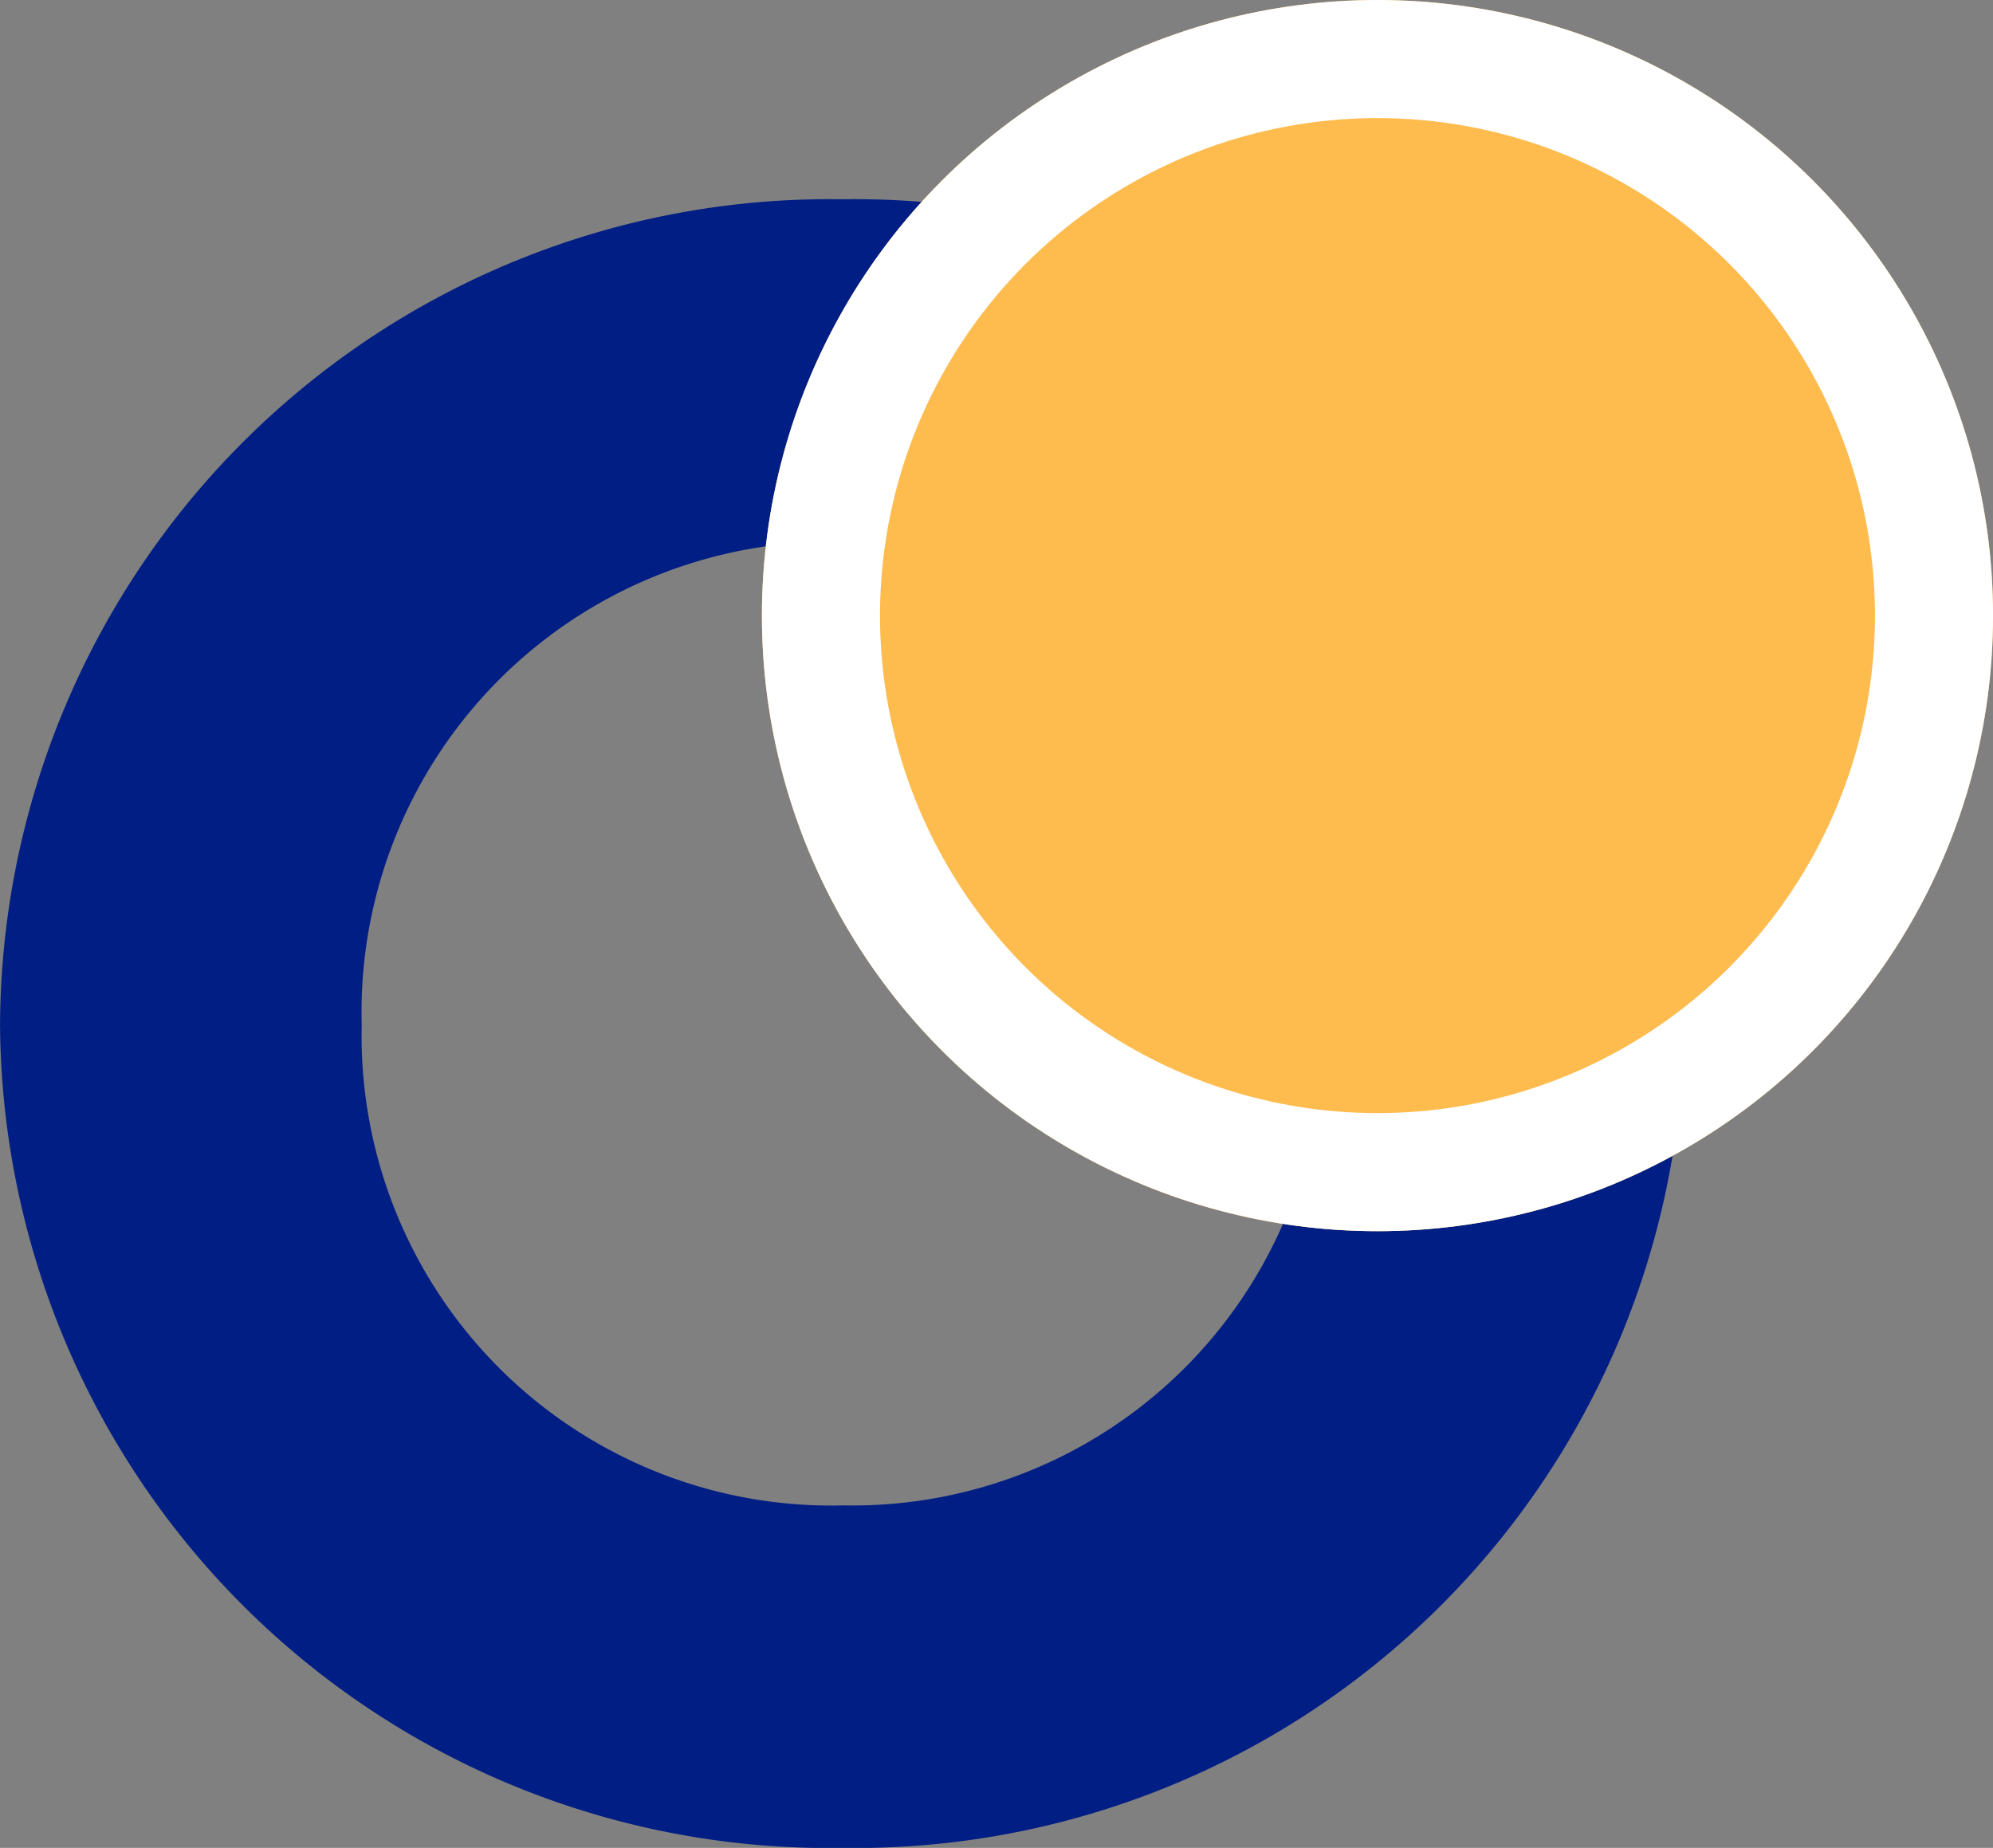
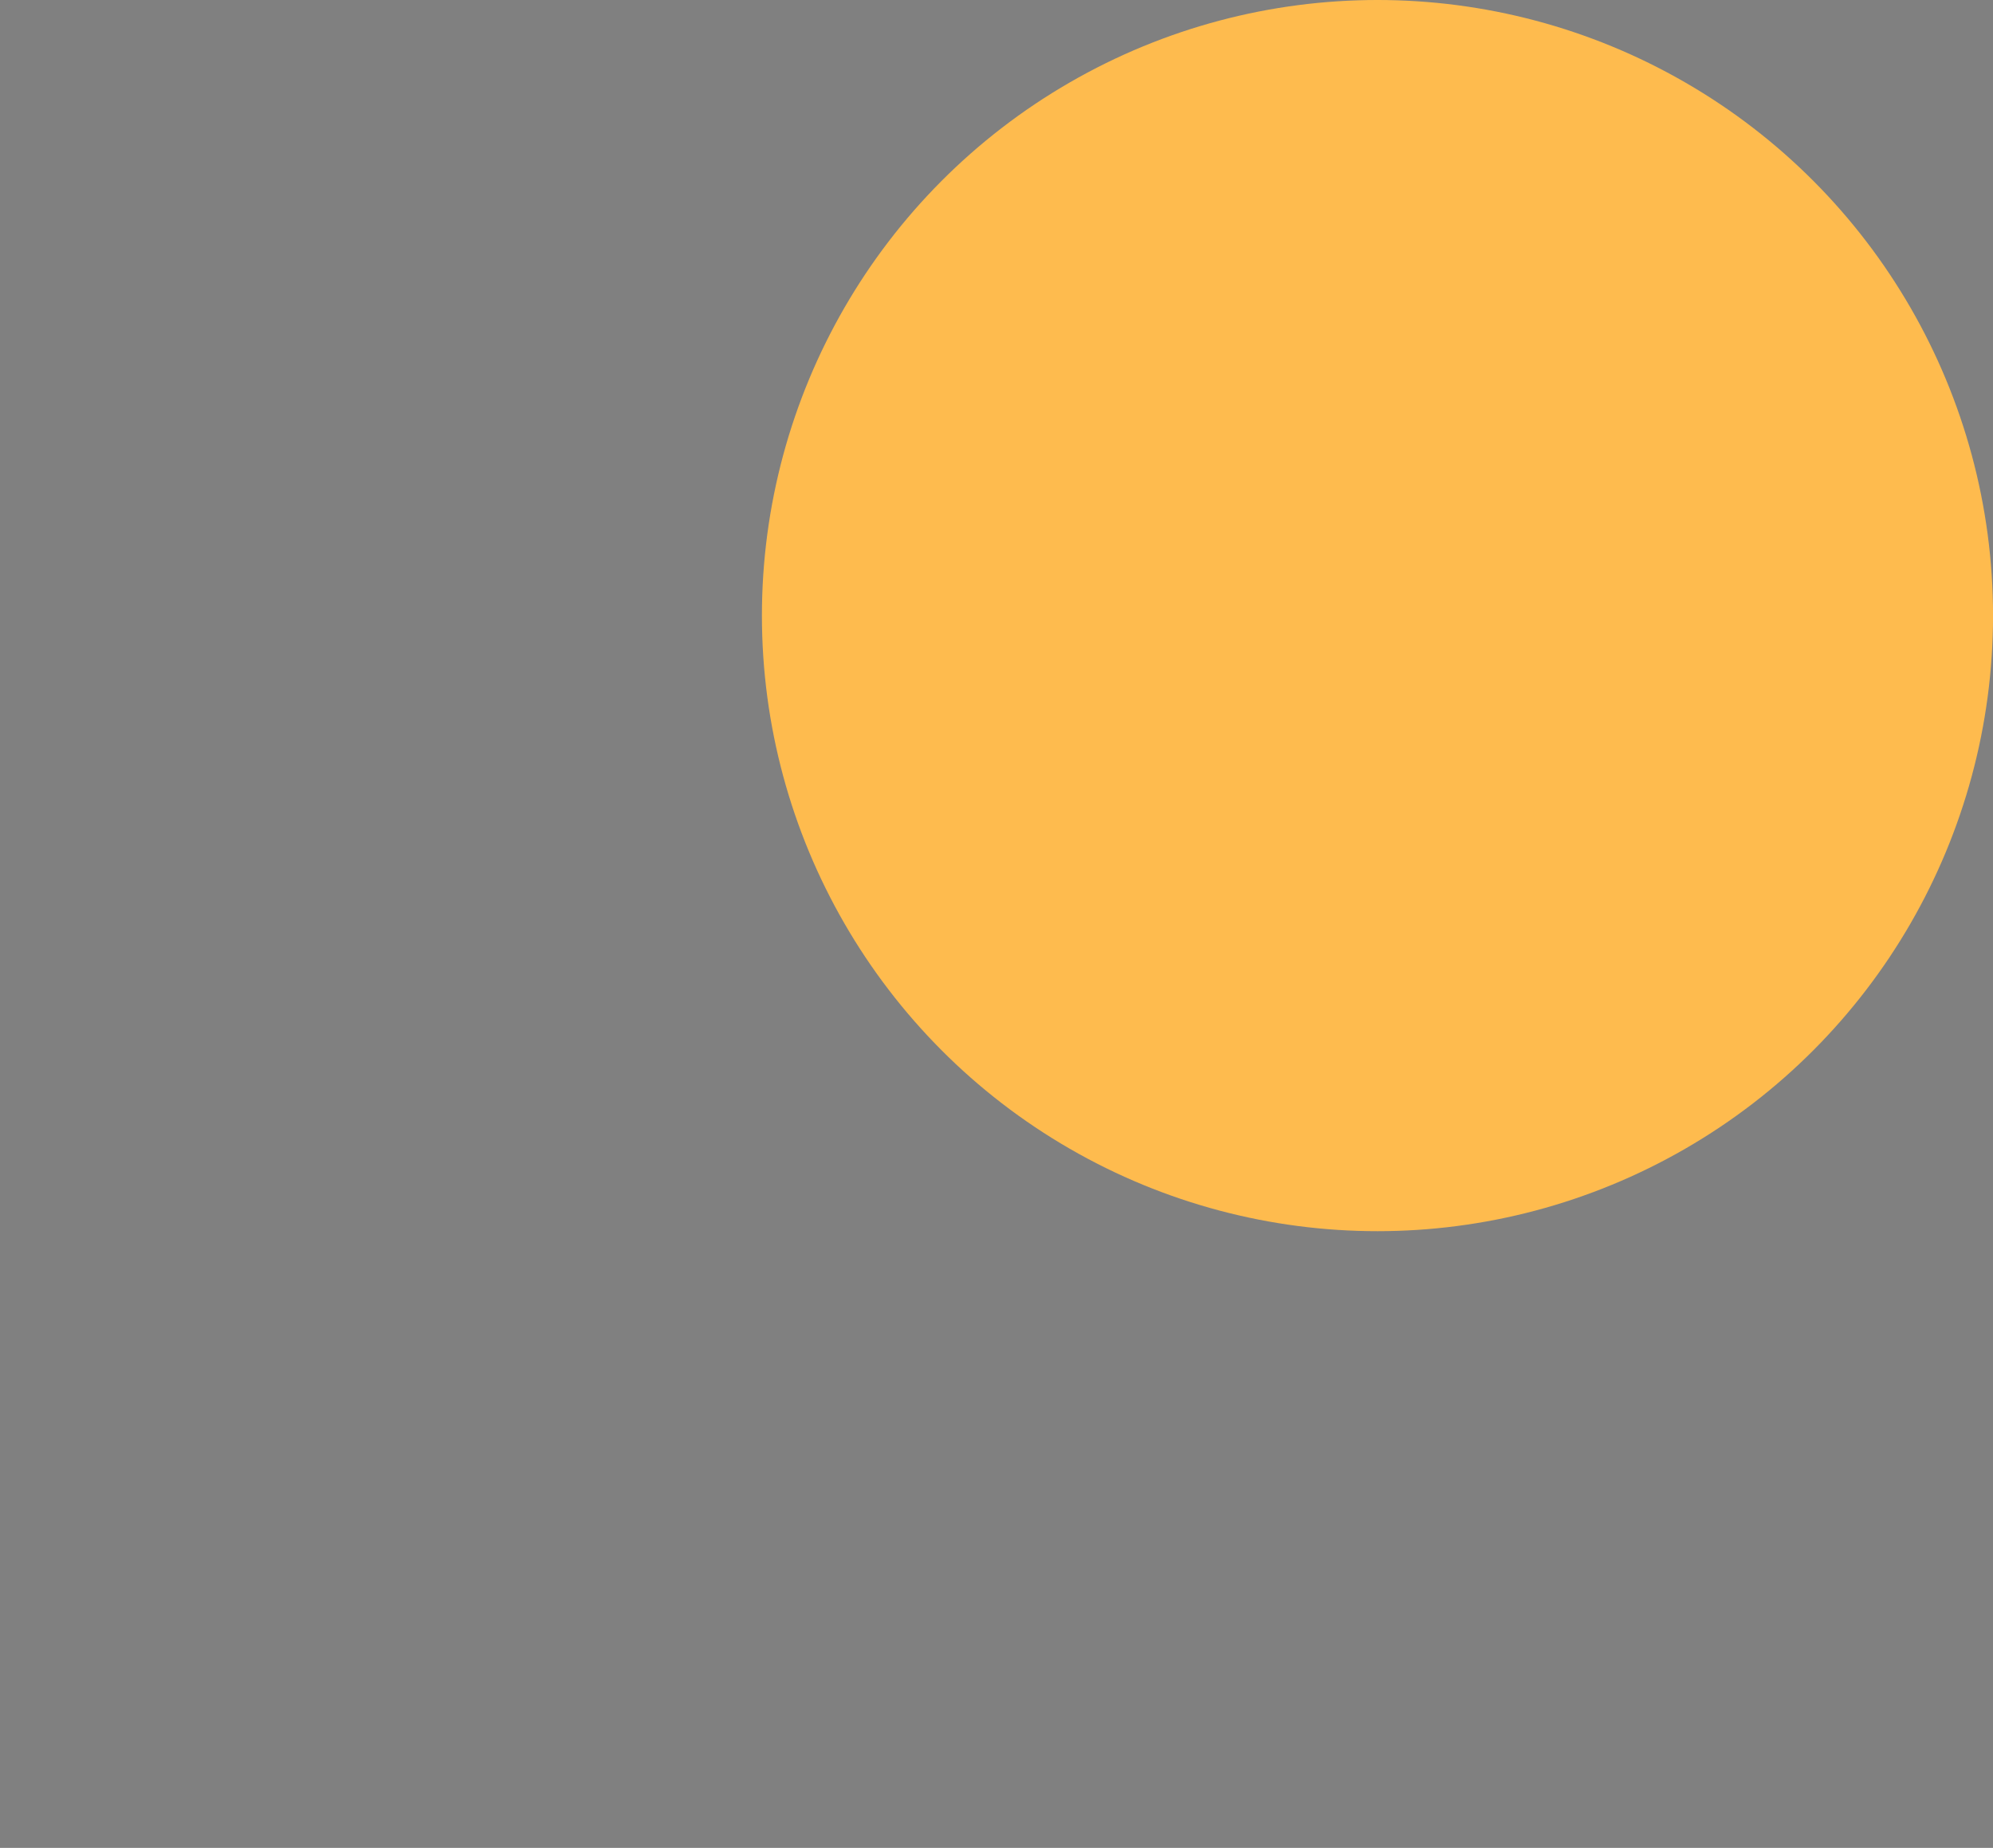
<svg xmlns="http://www.w3.org/2000/svg" width="50.631" height="46.943" viewBox="0 0 50.631 46.943">
  <rect x="0" y="0" width="50.631" height="46.943" fill="#808080" stroke="none" />
  <g id="Group_5434" data-name="Group 5434" transform="translate(14789.616 5388)">
-     <path id="Path_6454" data-name="Path 6454" d="M-75.227-44.474a21.054,21.054,0,0,0,21.388-20.9A21.071,21.071,0,0,0-75.227-86.355,21.071,21.071,0,0,0-96.615-65.374,21.054,21.054,0,0,0-75.227-44.474Zm0-8.7a11.932,11.932,0,0,1-12.2-12.2,11.951,11.951,0,0,1,12.2-12.28,11.951,11.951,0,0,1,12.2,12.28A11.932,11.932,0,0,1-75.227-53.176Z" transform="translate(-14693 -5296.583)" fill="#011e84" />
    <g id="Ellipse_620" data-name="Ellipse 620" transform="translate(-14770.26 -5388)" fill="#febb4e" stroke="#fff" stroke-width="3">
      <circle cx="15.638" cy="15.638" r="15.638" stroke="none" />
-       <circle cx="15.638" cy="15.638" r="14.138" fill="none" />
    </g>
  </g>
</svg>